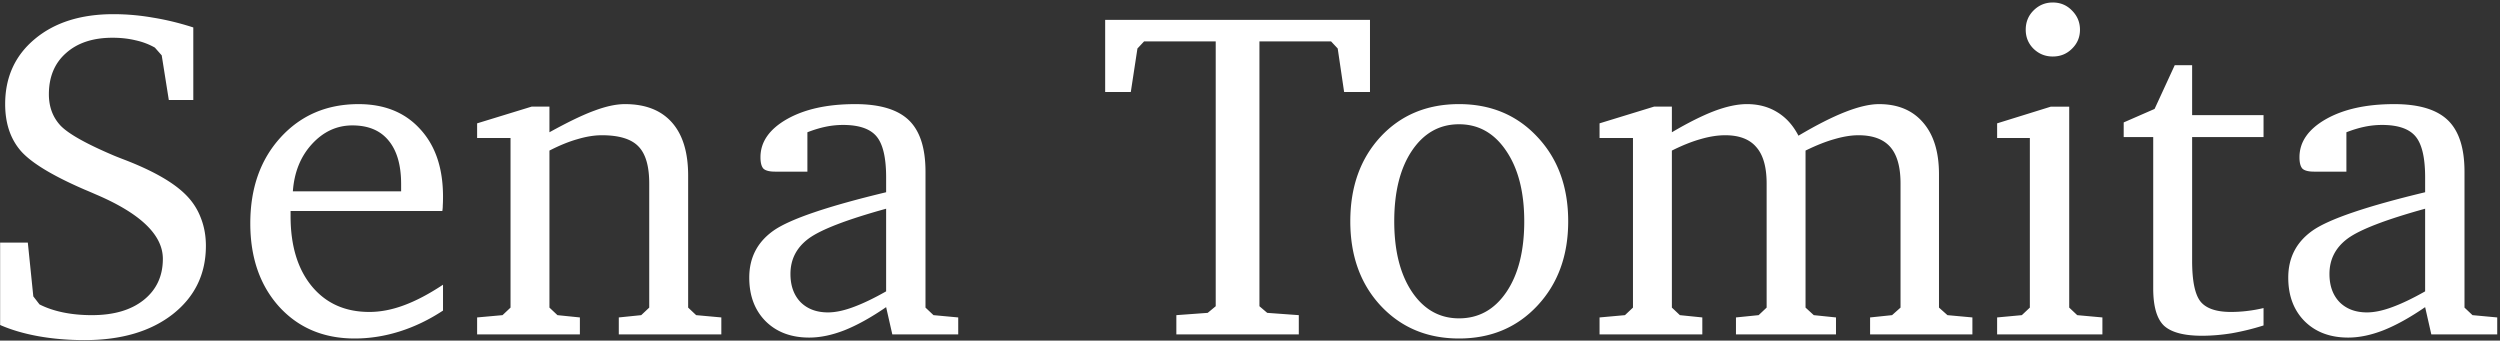
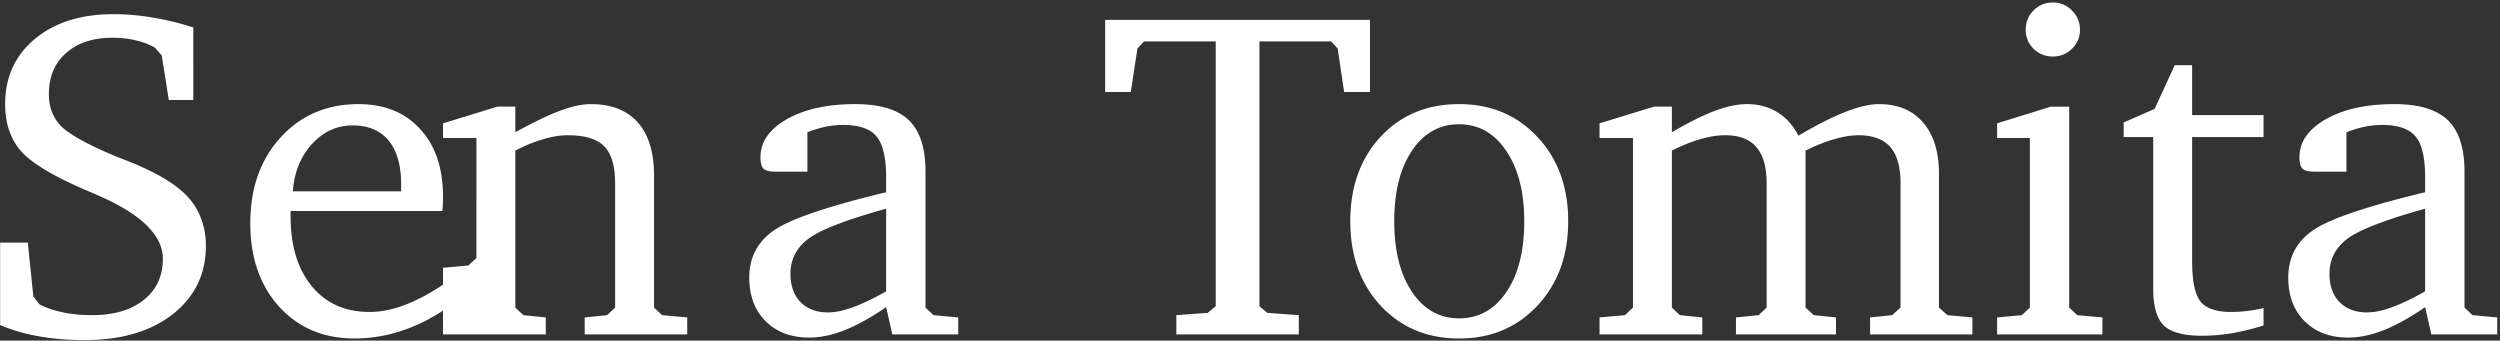
<svg xmlns="http://www.w3.org/2000/svg" width="800" height="109" fill="none">
  <rect width="100%" height="100%" fill="#333333" stroke="none" />
-   <path d="M.04 103.997V77.63h8.862l1.758 17.212 1.978 2.563c2.197 1.123 4.712 1.978 7.544 2.564 2.832.586 5.908.879 9.228.879 6.983 0 12.5-1.612 16.553-4.834 4.102-3.272 6.152-7.666 6.152-13.184 0-7.666-7.178-14.55-21.533-20.654a193.656 193.656 0 0 0-3.589-1.538C16.74 56.194 9.953 52.068 6.632 48.26c-3.32-3.858-4.98-8.838-4.98-14.942 0-8.593 3.149-15.527 9.448-20.8 6.347-5.323 14.746-7.984 25.195-7.984 4.2 0 8.398.366 12.598 1.099 4.248.683 8.569 1.733 12.963 3.15V32H54.02l-2.27-14.282-2.197-2.49c-1.904-1.075-3.98-1.856-6.226-2.344-2.246-.537-4.687-.806-7.324-.806-6.25 0-11.206 1.636-14.868 4.907-3.662 3.223-5.493 7.617-5.493 13.184 0 4.053 1.27 7.422 3.808 10.107 2.588 2.637 8.325 5.835 17.212 9.595.83.342 2.075.83 3.736 1.465 8.74 3.418 15.038 7.031 18.896 10.84 2.197 2.148 3.833 4.614 4.907 7.397 1.123 2.783 1.685 5.81 1.685 9.082 0 9.034-3.54 16.333-10.62 21.9-7.08 5.517-16.48 8.276-28.199 8.276-5.224 0-10.156-.415-14.794-1.245-4.59-.83-8.668-2.026-12.232-3.589ZM128.36 61.224V58.88c0-6.055-1.342-10.694-4.028-13.916-2.637-3.223-6.494-4.834-11.572-4.834-4.981 0-9.302 2.002-12.964 6.006-3.613 3.955-5.64 8.984-6.08 15.088h34.644Zm13.404 29.882v8.277c-4.444 2.929-9.058 5.151-13.843 6.665-4.785 1.514-9.595 2.27-14.429 2.27-9.912 0-17.969-3.393-24.17-10.18-6.152-6.836-9.228-15.723-9.228-26.66 0-11.23 3.222-20.386 9.668-27.466 6.494-7.13 14.819-10.694 24.975-10.694 8.301 0 14.868 2.662 19.702 7.984 4.883 5.273 7.325 12.475 7.325 21.606 0 1.22-.025 2.149-.074 2.783 0 .635-.048 1.245-.146 1.831h-48.56v1.685c0 9.424 2.27 16.895 6.812 22.412 4.541 5.469 10.669 8.203 18.384 8.203 3.564 0 7.251-.708 11.059-2.124 3.858-1.416 8.032-3.613 12.525-6.592ZM152.677 107v-5.42l8.13-.732 2.563-2.417V44.158h-10.693v-4.687l17.431-5.347h5.713v8.203c6.006-3.32 10.84-5.64 14.502-6.958 3.662-1.367 6.885-2.05 9.668-2.05 6.543 0 11.548 1.953 15.015 5.859 3.467 3.906 5.2 9.57 5.2 16.992v42.26l2.564 2.418 8.056.732V107h-32.812v-5.42l7.177-.732 2.564-2.417V58.733c0-5.615-1.172-9.594-3.516-11.938-2.295-2.344-6.177-3.516-11.645-3.516-2.393 0-4.981.415-7.764 1.245-2.783.782-5.786 2.002-9.009 3.663V98.43l2.564 2.417 7.177.732V107h-32.885ZM283.561 93.23V66.79c-12.549 3.467-20.801 6.64-24.756 9.521-3.907 2.881-5.86 6.666-5.86 11.353 0 3.76 1.075 6.763 3.223 9.009 2.197 2.197 5.127 3.296 8.789 3.296 2.344 0 5.029-.562 8.057-1.685 3.076-1.123 6.591-2.807 10.547-5.053Zm0 5.054c-4.834 3.32-9.278 5.786-13.331 7.398-4.003 1.562-7.763 2.343-11.279 2.343-5.81 0-10.473-1.757-13.989-5.273-3.467-3.516-5.2-8.154-5.2-13.916 0-6.397 2.612-11.426 7.837-15.088 5.273-3.662 17.26-7.74 35.962-12.231v-4.761c0-6.299-1.026-10.67-3.077-13.11-2.05-2.442-5.615-3.663-10.693-3.663-1.904 0-3.784.196-5.64.586-1.855.391-3.784.977-5.786 1.758v12.598h-10.327c-1.807 0-3.052-.318-3.735-.952-.635-.684-.952-1.905-.952-3.663 0-4.882 2.807-8.935 8.422-12.158 5.665-3.222 12.964-4.834 21.9-4.834 7.861 0 13.574 1.71 17.139 5.127 3.564 3.418 5.346 8.911 5.346 16.48V98.43l2.564 2.417 7.91.732V107h-21.094l-1.977-8.716ZM353.653 6.365h84.742v23.072h-8.277l-2.051-13.917-2.124-2.27h-22.924v84.741l2.49 2.124 10.107.733V107h-39.184v-6.152l10.034-.733 2.563-2.124V13.25h-22.925l-2.124 2.27-2.124 13.916h-8.203V6.366ZM466.886 39.764c-6.25 0-11.28 2.832-15.088 8.496-3.76 5.615-5.64 13.135-5.64 22.558 0 9.424 1.904 16.968 5.713 22.632 3.809 5.615 8.814 8.423 15.015 8.423 6.299 0 11.352-2.808 15.161-8.423 3.808-5.615 5.713-13.159 5.713-22.632 0-9.375-1.929-16.894-5.786-22.558-3.809-5.664-8.838-8.496-15.088-8.496Zm0-6.446c10.205 0 18.579 3.516 25.122 10.547 6.543 6.983 9.814 15.967 9.814 26.953 0 10.987-3.296 19.996-9.887 27.027-6.543 6.982-14.893 10.473-25.049 10.473-10.157 0-18.506-3.491-25.049-10.473-6.494-6.983-9.741-15.992-9.741-27.027s3.222-20.044 9.668-27.026c6.494-6.982 14.868-10.474 25.122-10.474ZM575.504 43.426c5.762-3.418 10.767-5.957 15.015-7.617 4.248-1.66 7.836-2.49 10.766-2.49 6.055 0 10.767 1.977 14.136 5.932 3.369 3.906 5.054 9.4 5.054 16.48V98.43l2.71 2.418 7.983.732V107h-32.739v-5.42l7.031-.732 2.71-2.417V58.733c0-5.322-1.099-9.228-3.296-11.718s-5.591-3.736-10.181-3.736c-2.295 0-4.858.415-7.69 1.245-2.783.782-5.859 2.002-9.229 3.663V98.43l2.637 2.417 7.105.732V107h-32.007v-5.42l7.251-.732 2.563-2.417V58.733c0-5.273-1.098-9.155-3.296-11.645-2.148-2.54-5.468-3.809-9.961-3.809-2.441 0-5.078.415-7.91 1.245-2.783.782-5.835 2.002-9.155 3.663V98.43l2.563 2.417 7.178.732V107h-32.886v-5.42l8.13-.732 2.564-2.417V44.158h-10.694v-4.687l17.432-5.347h5.713v8.203c5.225-3.076 9.766-5.346 13.623-6.811 3.906-1.465 7.373-2.198 10.4-2.198 3.663 0 6.885.855 9.668 2.564 2.832 1.709 5.103 4.224 6.812 7.544ZM656.29 34.124h5.859v64.307l2.564 2.417 8.057.732V107h-33.692v-5.42l7.91-.732 2.564-2.417V44.158h-10.474v-4.687l17.212-5.347Zm.586-33.325c2.441 0 4.492.854 6.152 2.563 1.709 1.71 2.564 3.76 2.564 6.153 0 2.392-.855 4.419-2.564 6.079-1.66 1.66-3.711 2.49-6.152 2.49-2.393 0-4.443-.83-6.152-2.49-1.661-1.66-2.491-3.687-2.491-6.08 0-2.44.83-4.492 2.491-6.152C652.433 1.653 654.483.8 656.876.8ZM689.029 43.865h-9.448v-4.687l9.888-4.322 6.445-13.989h5.566v15.967h22.852v7.031H701.48v39.551c0 6.494.904 10.864 2.71 13.11 1.807 2.198 5.054 3.296 9.742 3.296 1.611 0 3.271-.097 4.98-.293a45.144 45.144 0 0 0 5.42-.952v5.567a80.257 80.257 0 0 1-10.107 2.49c-3.321.537-6.519.805-9.595.805-5.762 0-9.815-1.074-12.158-3.222-2.295-2.197-3.443-6.177-3.443-11.939V43.865ZM776.041 93.23V66.79c-12.549 3.467-20.801 6.64-24.756 9.521-3.906 2.881-5.859 6.666-5.859 11.353 0 3.76 1.074 6.763 3.222 9.009 2.198 2.197 5.127 3.296 8.79 3.296 2.343 0 5.029-.562 8.056-1.685 3.076-1.123 6.592-2.807 10.547-5.053Zm0 5.054c-4.834 3.32-9.277 5.786-13.33 7.398-4.004 1.562-7.764 2.343-11.279 2.343-5.811 0-10.474-1.757-13.99-5.273-3.466-3.516-5.2-8.154-5.2-13.916 0-6.397 2.612-11.426 7.837-15.088 5.274-3.662 17.261-7.74 35.962-12.231v-4.761c0-6.299-1.025-10.67-3.076-13.11-2.051-2.442-5.615-3.663-10.694-3.663-1.904 0-3.784.196-5.639.586-1.856.391-3.784.977-5.786 1.758v12.598h-10.327c-1.807 0-3.052-.318-3.736-.952-.635-.684-.952-1.905-.952-3.663 0-4.882 2.808-8.935 8.423-12.158 5.664-3.222 12.964-4.834 21.899-4.834 7.862 0 13.575 1.71 17.139 5.127 3.564 3.418 5.347 8.911 5.347 16.48V98.43l2.563 2.417 7.91.732V107h-21.093l-1.978-8.716Z" fill="#fff" />
+   <path d="M.04 103.997V77.63h8.862l1.758 17.212 1.978 2.563c2.197 1.123 4.712 1.978 7.544 2.564 2.832.586 5.908.879 9.228.879 6.983 0 12.5-1.612 16.553-4.834 4.102-3.272 6.152-7.666 6.152-13.184 0-7.666-7.178-14.55-21.533-20.654a193.656 193.656 0 0 0-3.589-1.538C16.74 56.194 9.953 52.068 6.632 48.26c-3.32-3.858-4.98-8.838-4.98-14.942 0-8.593 3.149-15.527 9.448-20.8 6.347-5.323 14.746-7.984 25.195-7.984 4.2 0 8.398.366 12.598 1.099 4.248.683 8.569 1.733 12.963 3.15V32H54.02l-2.27-14.282-2.197-2.49c-1.904-1.075-3.98-1.856-6.226-2.344-2.246-.537-4.687-.806-7.324-.806-6.25 0-11.206 1.636-14.868 4.907-3.662 3.223-5.493 7.617-5.493 13.184 0 4.053 1.27 7.422 3.808 10.107 2.588 2.637 8.325 5.835 17.212 9.595.83.342 2.075.83 3.736 1.465 8.74 3.418 15.038 7.031 18.896 10.84 2.197 2.148 3.833 4.614 4.907 7.397 1.123 2.783 1.685 5.81 1.685 9.082 0 9.034-3.54 16.333-10.62 21.9-7.08 5.517-16.48 8.276-28.199 8.276-5.224 0-10.156-.415-14.794-1.245-4.59-.83-8.668-2.026-12.232-3.589ZM128.36 61.224V58.88c0-6.055-1.342-10.694-4.028-13.916-2.637-3.223-6.494-4.834-11.572-4.834-4.981 0-9.302 2.002-12.964 6.006-3.613 3.955-5.64 8.984-6.08 15.088h34.644Zm13.404 29.882v8.277c-4.444 2.929-9.058 5.151-13.843 6.665-4.785 1.514-9.595 2.27-14.429 2.27-9.912 0-17.969-3.393-24.17-10.18-6.152-6.836-9.228-15.723-9.228-26.66 0-11.23 3.222-20.386 9.668-27.466 6.494-7.13 14.819-10.694 24.975-10.694 8.301 0 14.868 2.662 19.702 7.984 4.883 5.273 7.325 12.475 7.325 21.606 0 1.22-.025 2.149-.074 2.783 0 .635-.048 1.245-.146 1.831h-48.56v1.685c0 9.424 2.27 16.895 6.812 22.412 4.541 5.469 10.669 8.203 18.384 8.203 3.564 0 7.251-.708 11.059-2.124 3.858-1.416 8.032-3.613 12.525-6.592Zv-5.42l8.13-.732 2.563-2.417V44.158h-10.693v-4.687l17.431-5.347h5.713v8.203c6.006-3.32 10.84-5.64 14.502-6.958 3.662-1.367 6.885-2.05 9.668-2.05 6.543 0 11.548 1.953 15.015 5.859 3.467 3.906 5.2 9.57 5.2 16.992v42.26l2.564 2.418 8.056.732V107h-32.812v-5.42l7.177-.732 2.564-2.417V58.733c0-5.615-1.172-9.594-3.516-11.938-2.295-2.344-6.177-3.516-11.645-3.516-2.393 0-4.981.415-7.764 1.245-2.783.782-5.786 2.002-9.009 3.663V98.43l2.564 2.417 7.177.732V107h-32.885ZM283.561 93.23V66.79c-12.549 3.467-20.801 6.64-24.756 9.521-3.907 2.881-5.86 6.666-5.86 11.353 0 3.76 1.075 6.763 3.223 9.009 2.197 2.197 5.127 3.296 8.789 3.296 2.344 0 5.029-.562 8.057-1.685 3.076-1.123 6.591-2.807 10.547-5.053Zm0 5.054c-4.834 3.32-9.278 5.786-13.331 7.398-4.003 1.562-7.763 2.343-11.279 2.343-5.81 0-10.473-1.757-13.989-5.273-3.467-3.516-5.2-8.154-5.2-13.916 0-6.397 2.612-11.426 7.837-15.088 5.273-3.662 17.26-7.74 35.962-12.231v-4.761c0-6.299-1.026-10.67-3.077-13.11-2.05-2.442-5.615-3.663-10.693-3.663-1.904 0-3.784.196-5.64.586-1.855.391-3.784.977-5.786 1.758v12.598h-10.327c-1.807 0-3.052-.318-3.735-.952-.635-.684-.952-1.905-.952-3.663 0-4.882 2.807-8.935 8.422-12.158 5.665-3.222 12.964-4.834 21.9-4.834 7.861 0 13.574 1.71 17.139 5.127 3.564 3.418 5.346 8.911 5.346 16.48V98.43l2.564 2.417 7.91.732V107h-21.094l-1.977-8.716ZM353.653 6.365h84.742v23.072h-8.277l-2.051-13.917-2.124-2.27h-22.924v84.741l2.49 2.124 10.107.733V107h-39.184v-6.152l10.034-.733 2.563-2.124V13.25h-22.925l-2.124 2.27-2.124 13.916h-8.203V6.366ZM466.886 39.764c-6.25 0-11.28 2.832-15.088 8.496-3.76 5.615-5.64 13.135-5.64 22.558 0 9.424 1.904 16.968 5.713 22.632 3.809 5.615 8.814 8.423 15.015 8.423 6.299 0 11.352-2.808 15.161-8.423 3.808-5.615 5.713-13.159 5.713-22.632 0-9.375-1.929-16.894-5.786-22.558-3.809-5.664-8.838-8.496-15.088-8.496Zm0-6.446c10.205 0 18.579 3.516 25.122 10.547 6.543 6.983 9.814 15.967 9.814 26.953 0 10.987-3.296 19.996-9.887 27.027-6.543 6.982-14.893 10.473-25.049 10.473-10.157 0-18.506-3.491-25.049-10.473-6.494-6.983-9.741-15.992-9.741-27.027s3.222-20.044 9.668-27.026c6.494-6.982 14.868-10.474 25.122-10.474ZM575.504 43.426c5.762-3.418 10.767-5.957 15.015-7.617 4.248-1.66 7.836-2.49 10.766-2.49 6.055 0 10.767 1.977 14.136 5.932 3.369 3.906 5.054 9.4 5.054 16.48V98.43l2.71 2.418 7.983.732V107h-32.739v-5.42l7.031-.732 2.71-2.417V58.733c0-5.322-1.099-9.228-3.296-11.718s-5.591-3.736-10.181-3.736c-2.295 0-4.858.415-7.69 1.245-2.783.782-5.859 2.002-9.229 3.663V98.43l2.637 2.417 7.105.732V107h-32.007v-5.42l7.251-.732 2.563-2.417V58.733c0-5.273-1.098-9.155-3.296-11.645-2.148-2.54-5.468-3.809-9.961-3.809-2.441 0-5.078.415-7.91 1.245-2.783.782-5.835 2.002-9.155 3.663V98.43l2.563 2.417 7.178.732V107h-32.886v-5.42l8.13-.732 2.564-2.417V44.158h-10.694v-4.687l17.432-5.347h5.713v8.203c5.225-3.076 9.766-5.346 13.623-6.811 3.906-1.465 7.373-2.198 10.4-2.198 3.663 0 6.885.855 9.668 2.564 2.832 1.709 5.103 4.224 6.812 7.544ZM656.29 34.124h5.859v64.307l2.564 2.417 8.057.732V107h-33.692v-5.42l7.91-.732 2.564-2.417V44.158h-10.474v-4.687l17.212-5.347Zm.586-33.325c2.441 0 4.492.854 6.152 2.563 1.709 1.71 2.564 3.76 2.564 6.153 0 2.392-.855 4.419-2.564 6.079-1.66 1.66-3.711 2.49-6.152 2.49-2.393 0-4.443-.83-6.152-2.49-1.661-1.66-2.491-3.687-2.491-6.08 0-2.44.83-4.492 2.491-6.152C652.433 1.653 654.483.8 656.876.8ZM689.029 43.865h-9.448v-4.687l9.888-4.322 6.445-13.989h5.566v15.967h22.852v7.031H701.48v39.551c0 6.494.904 10.864 2.71 13.11 1.807 2.198 5.054 3.296 9.742 3.296 1.611 0 3.271-.097 4.98-.293a45.144 45.144 0 0 0 5.42-.952v5.567a80.257 80.257 0 0 1-10.107 2.49c-3.321.537-6.519.805-9.595.805-5.762 0-9.815-1.074-12.158-3.222-2.295-2.197-3.443-6.177-3.443-11.939V43.865ZM776.041 93.23V66.79c-12.549 3.467-20.801 6.64-24.756 9.521-3.906 2.881-5.859 6.666-5.859 11.353 0 3.76 1.074 6.763 3.222 9.009 2.198 2.197 5.127 3.296 8.79 3.296 2.343 0 5.029-.562 8.056-1.685 3.076-1.123 6.592-2.807 10.547-5.053Zm0 5.054c-4.834 3.32-9.277 5.786-13.33 7.398-4.004 1.562-7.764 2.343-11.279 2.343-5.811 0-10.474-1.757-13.99-5.273-3.466-3.516-5.2-8.154-5.2-13.916 0-6.397 2.612-11.426 7.837-15.088 5.274-3.662 17.261-7.74 35.962-12.231v-4.761c0-6.299-1.025-10.67-3.076-13.11-2.051-2.442-5.615-3.663-10.694-3.663-1.904 0-3.784.196-5.639.586-1.856.391-3.784.977-5.786 1.758v12.598h-10.327c-1.807 0-3.052-.318-3.736-.952-.635-.684-.952-1.905-.952-3.663 0-4.882 2.808-8.935 8.423-12.158 5.664-3.222 12.964-4.834 21.899-4.834 7.862 0 13.575 1.71 17.139 5.127 3.564 3.418 5.347 8.911 5.347 16.48V98.43l2.563 2.417 7.91.732V107h-21.093l-1.978-8.716Z" fill="#fff" />
</svg>